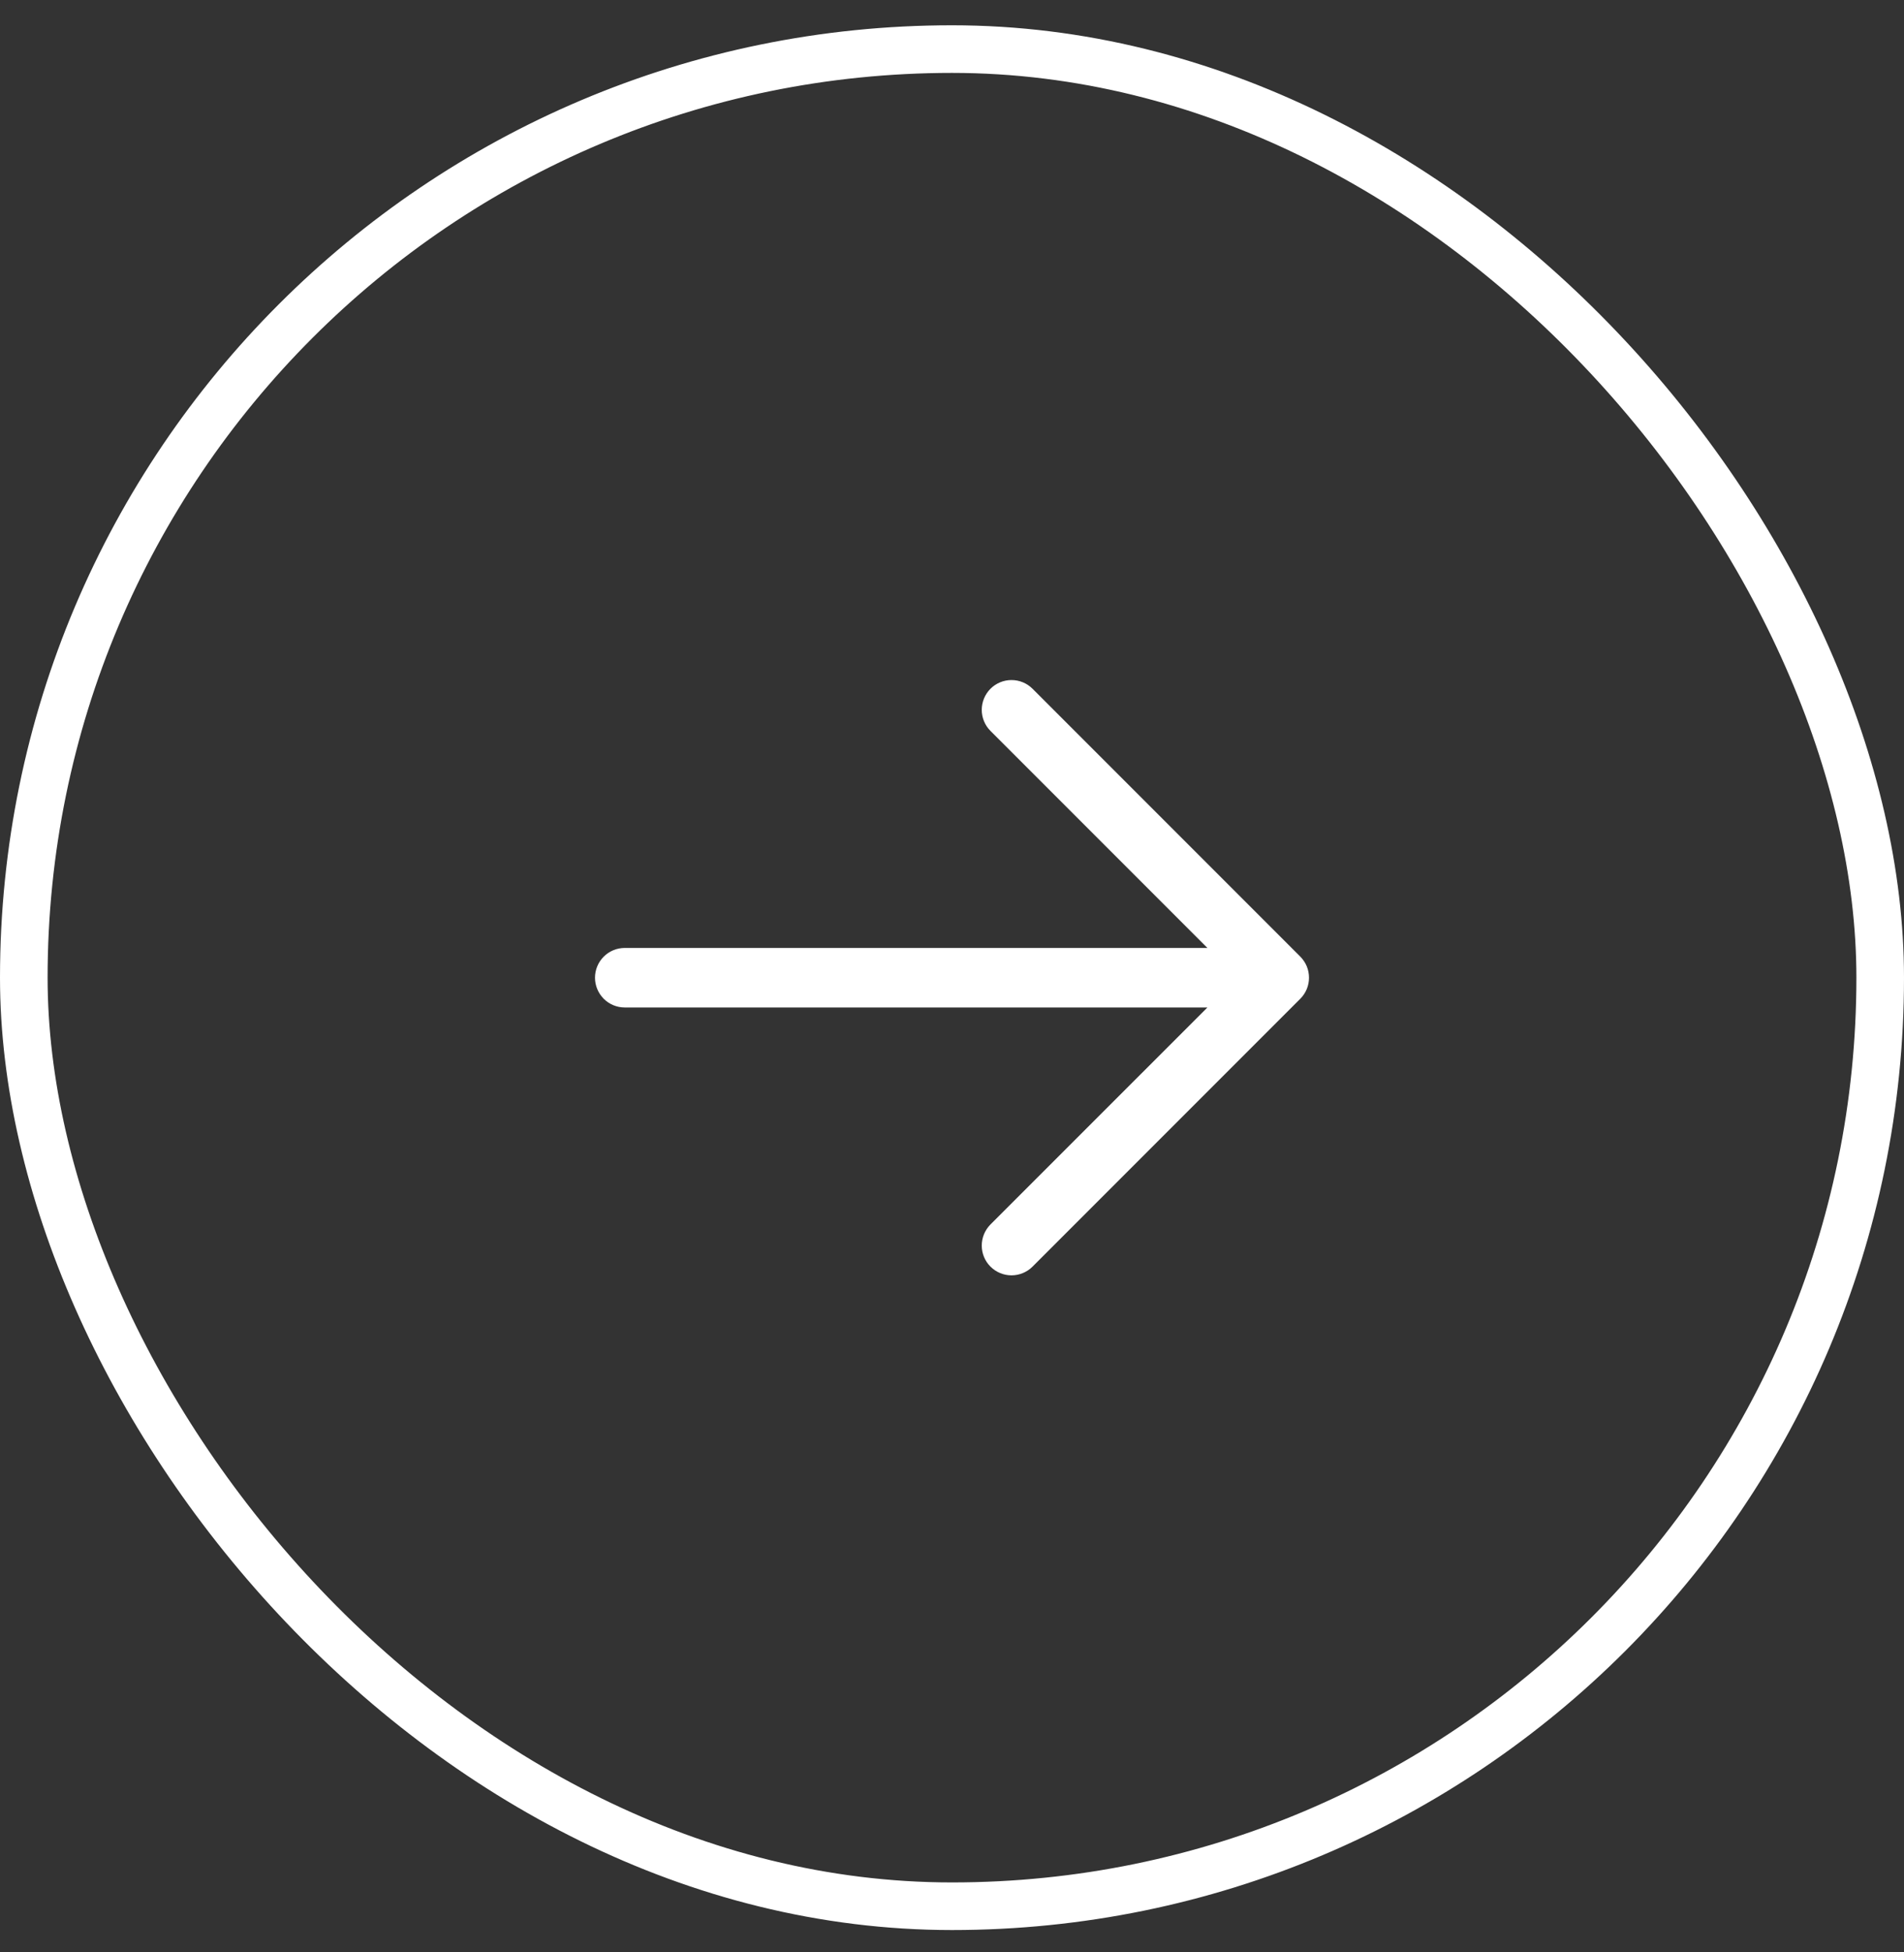
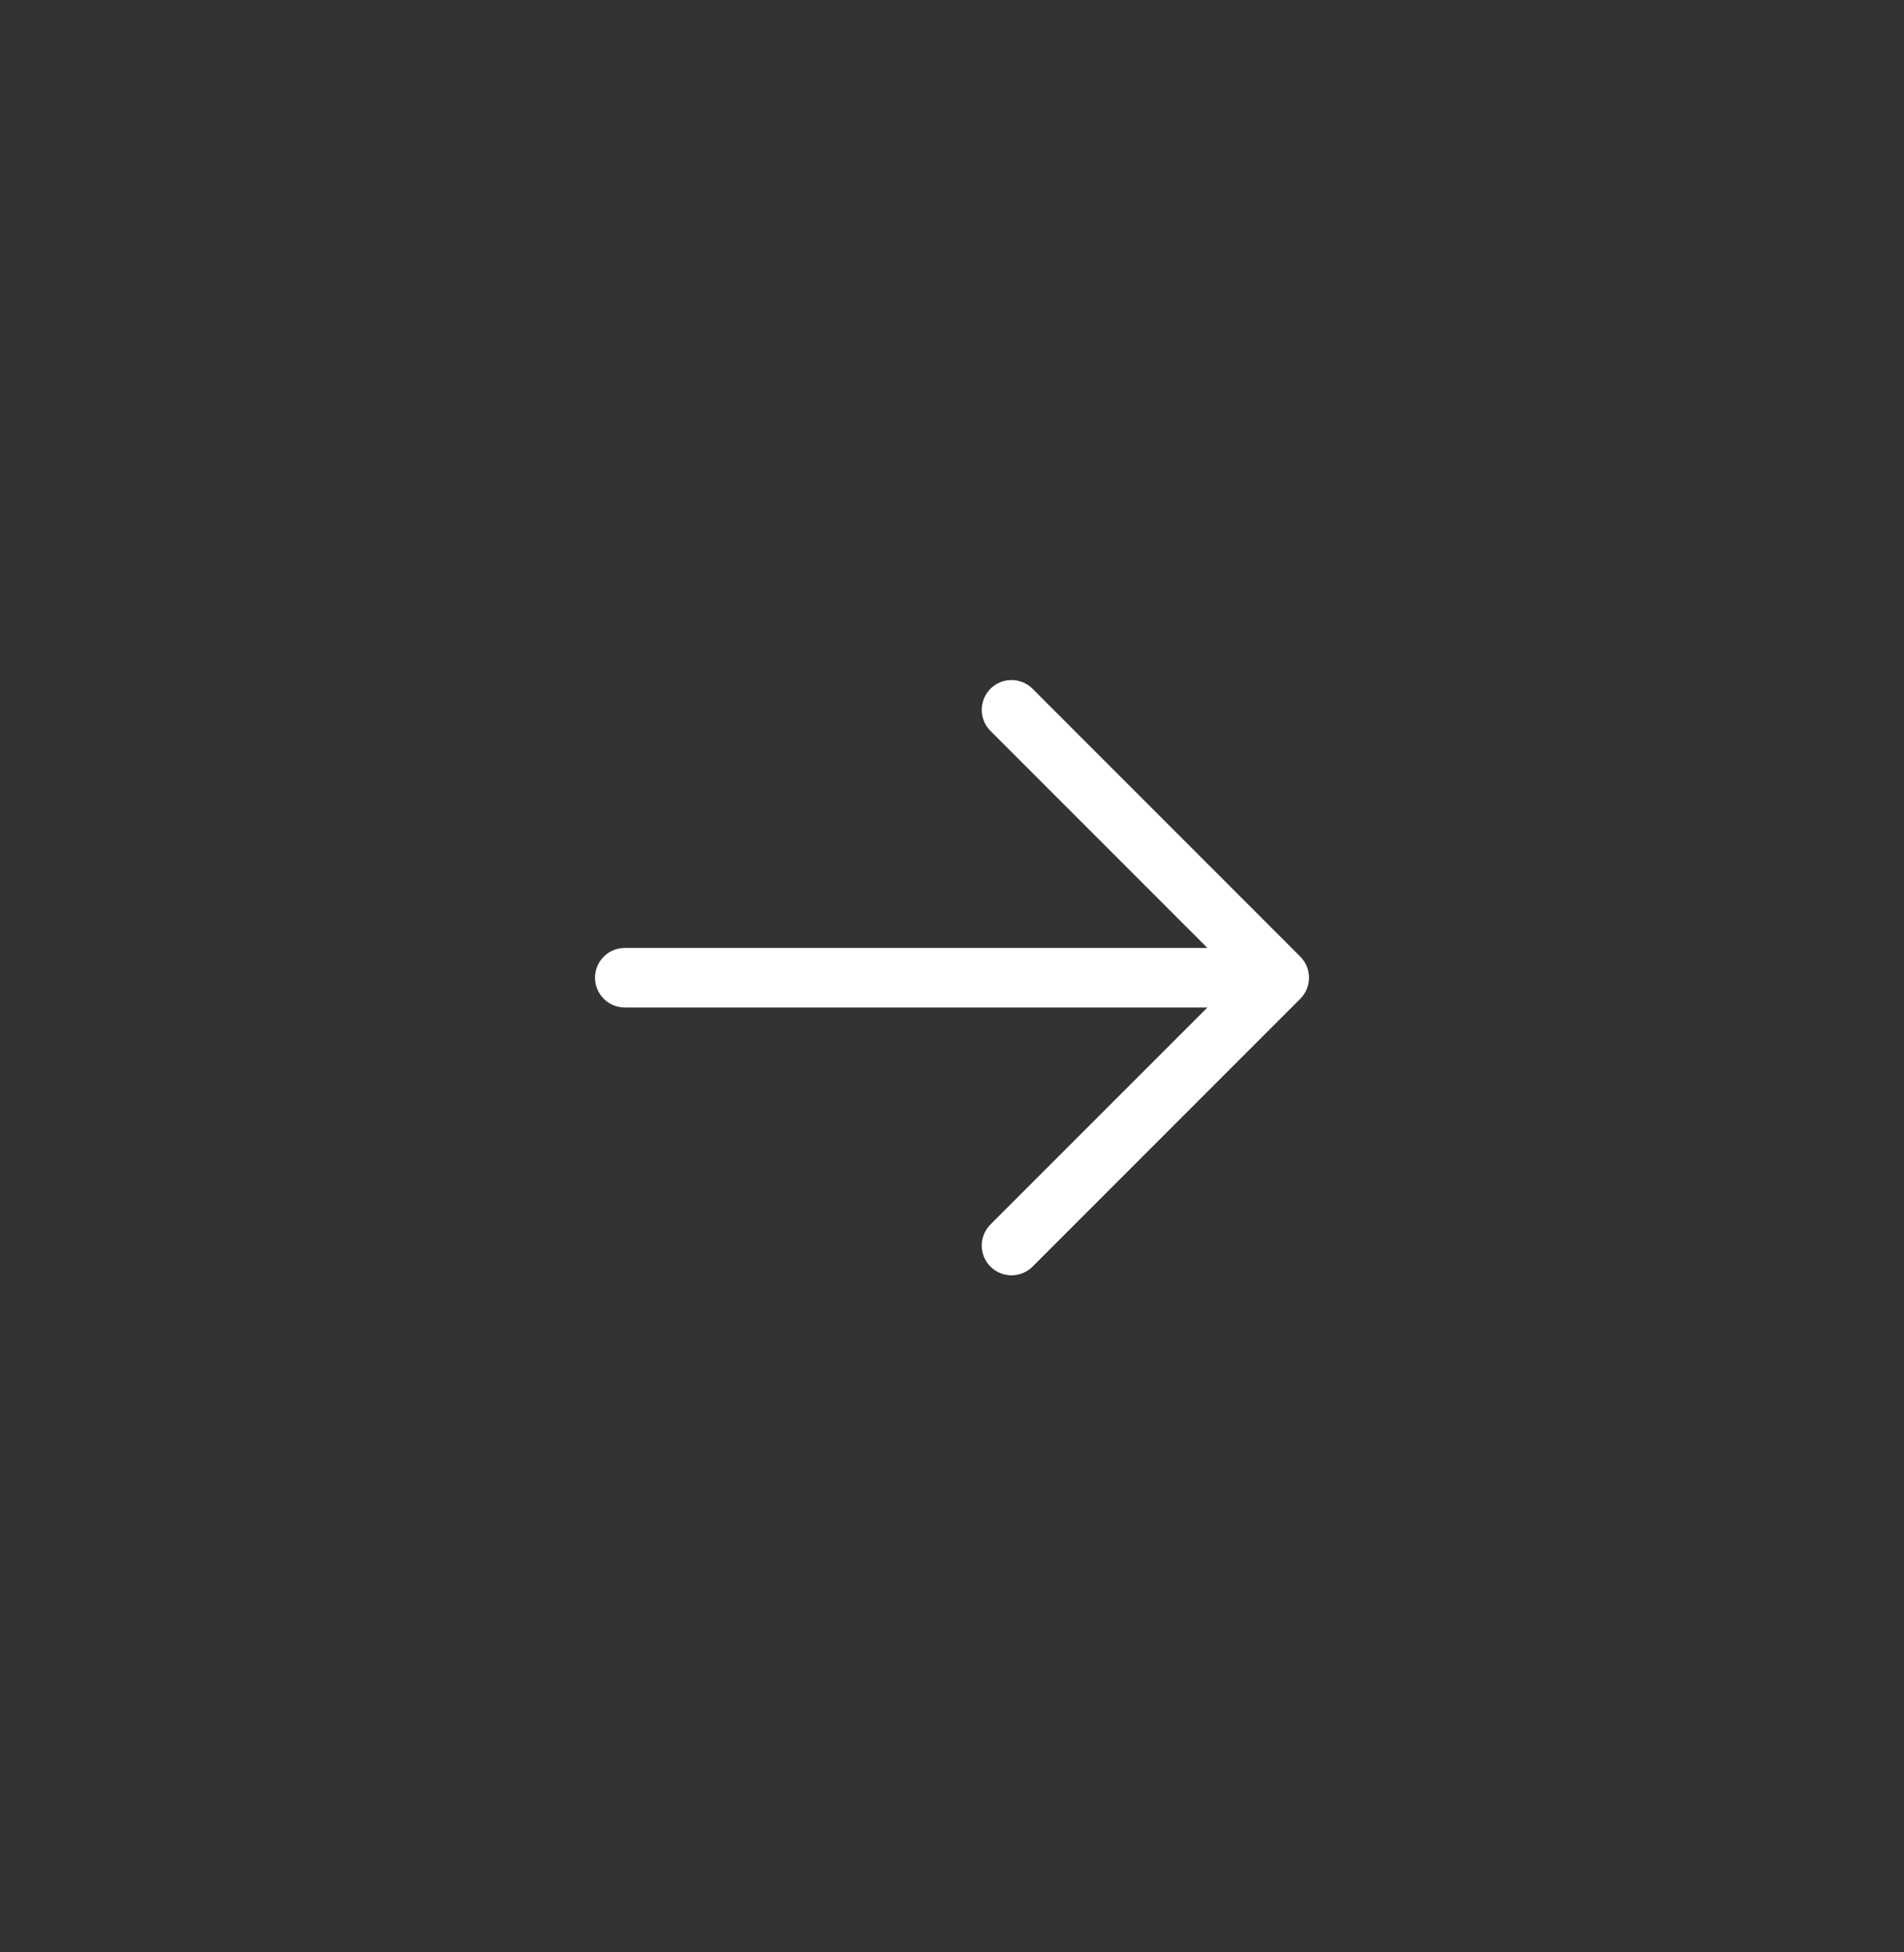
<svg xmlns="http://www.w3.org/2000/svg" width="40" height="41" viewBox="0 0 40 41" fill="none">
  <rect x="0" y="0" width="40" height="41" fill="#333333" stroke="none" />
-   <rect x="0.5" y="1.031" width="39" height="39" rx="19.5" stroke="white" />
  <path d="M27.317 20.974L21.692 26.599C21.575 26.716 21.416 26.782 21.25 26.782C21.084 26.782 20.925 26.716 20.808 26.599C20.691 26.482 20.625 26.323 20.625 26.157C20.625 25.991 20.691 25.832 20.808 25.714L25.366 21.157H13.125C12.959 21.157 12.8 21.091 12.683 20.974C12.566 20.856 12.5 20.697 12.5 20.532C12.5 20.366 12.566 20.207 12.683 20.09C12.8 19.972 12.959 19.907 13.125 19.907H25.366L20.808 15.349C20.691 15.232 20.625 15.072 20.625 14.907C20.625 14.741 20.691 14.582 20.808 14.464C20.925 14.347 21.084 14.281 21.25 14.281C21.416 14.281 21.575 14.347 21.692 14.464L27.317 20.089C27.375 20.148 27.421 20.216 27.453 20.292C27.484 20.368 27.5 20.45 27.5 20.532C27.5 20.614 27.484 20.695 27.453 20.771C27.421 20.847 27.375 20.916 27.317 20.974Z" fill="white" />
</svg>